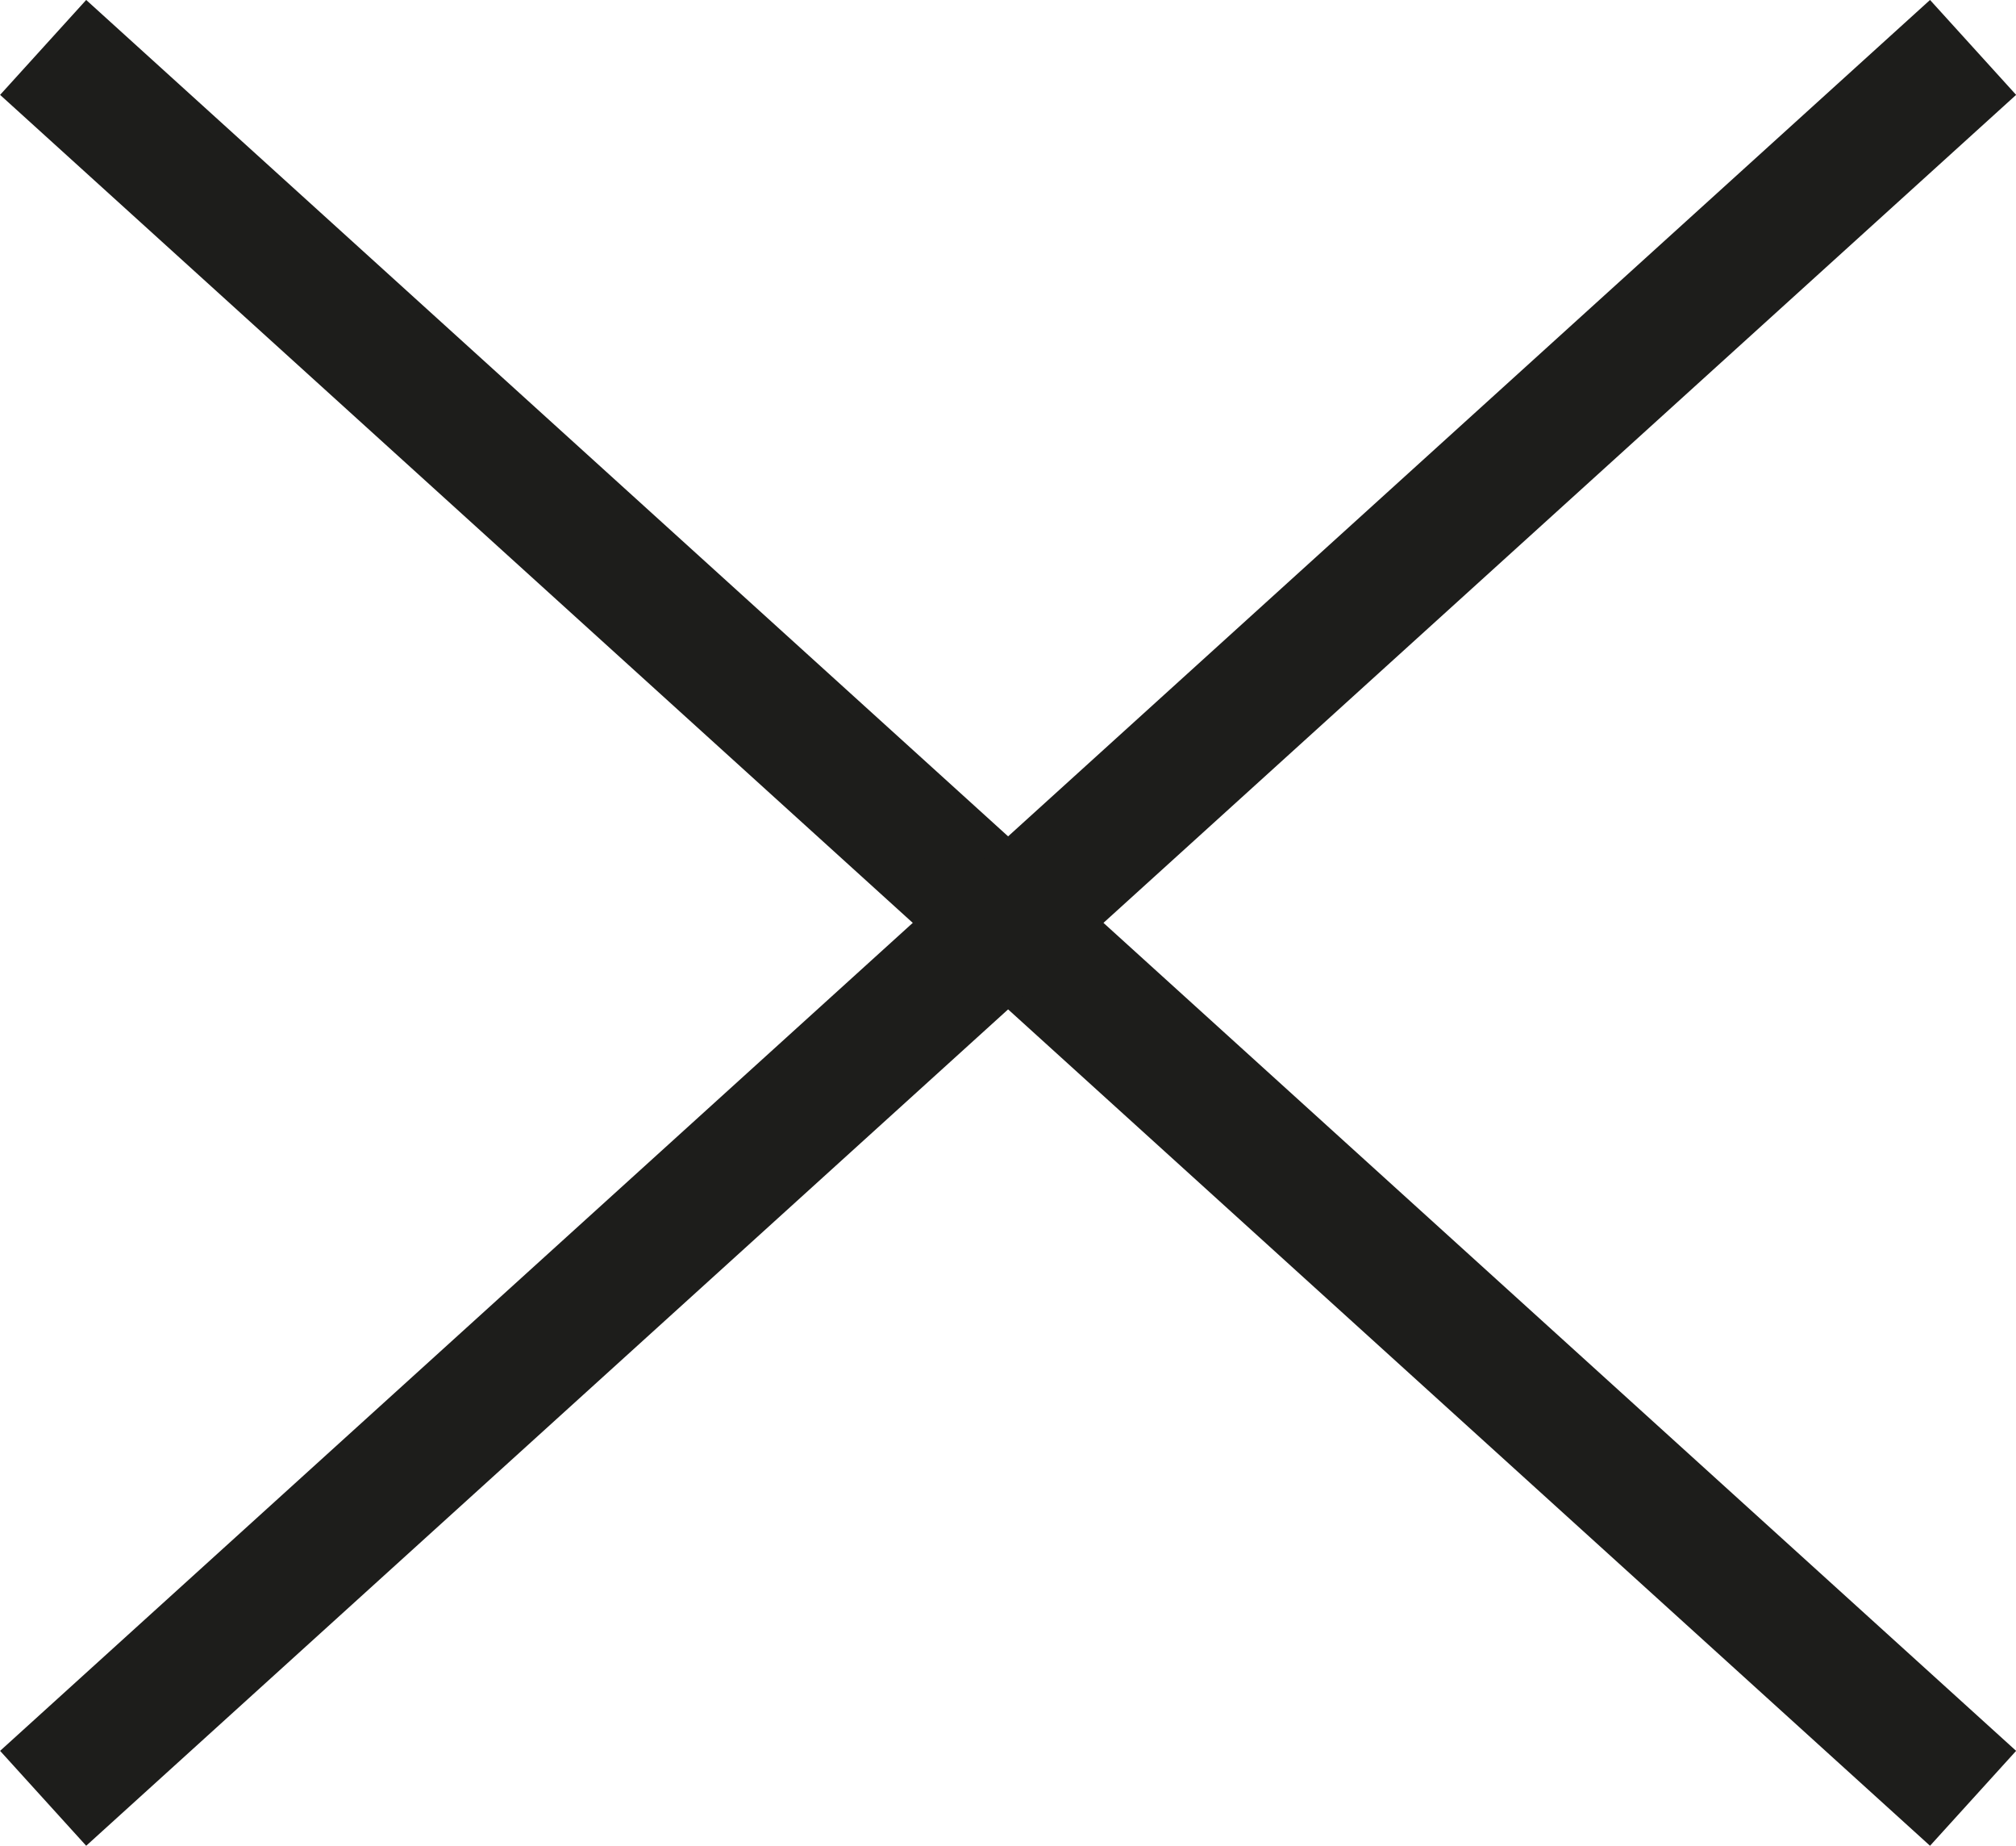
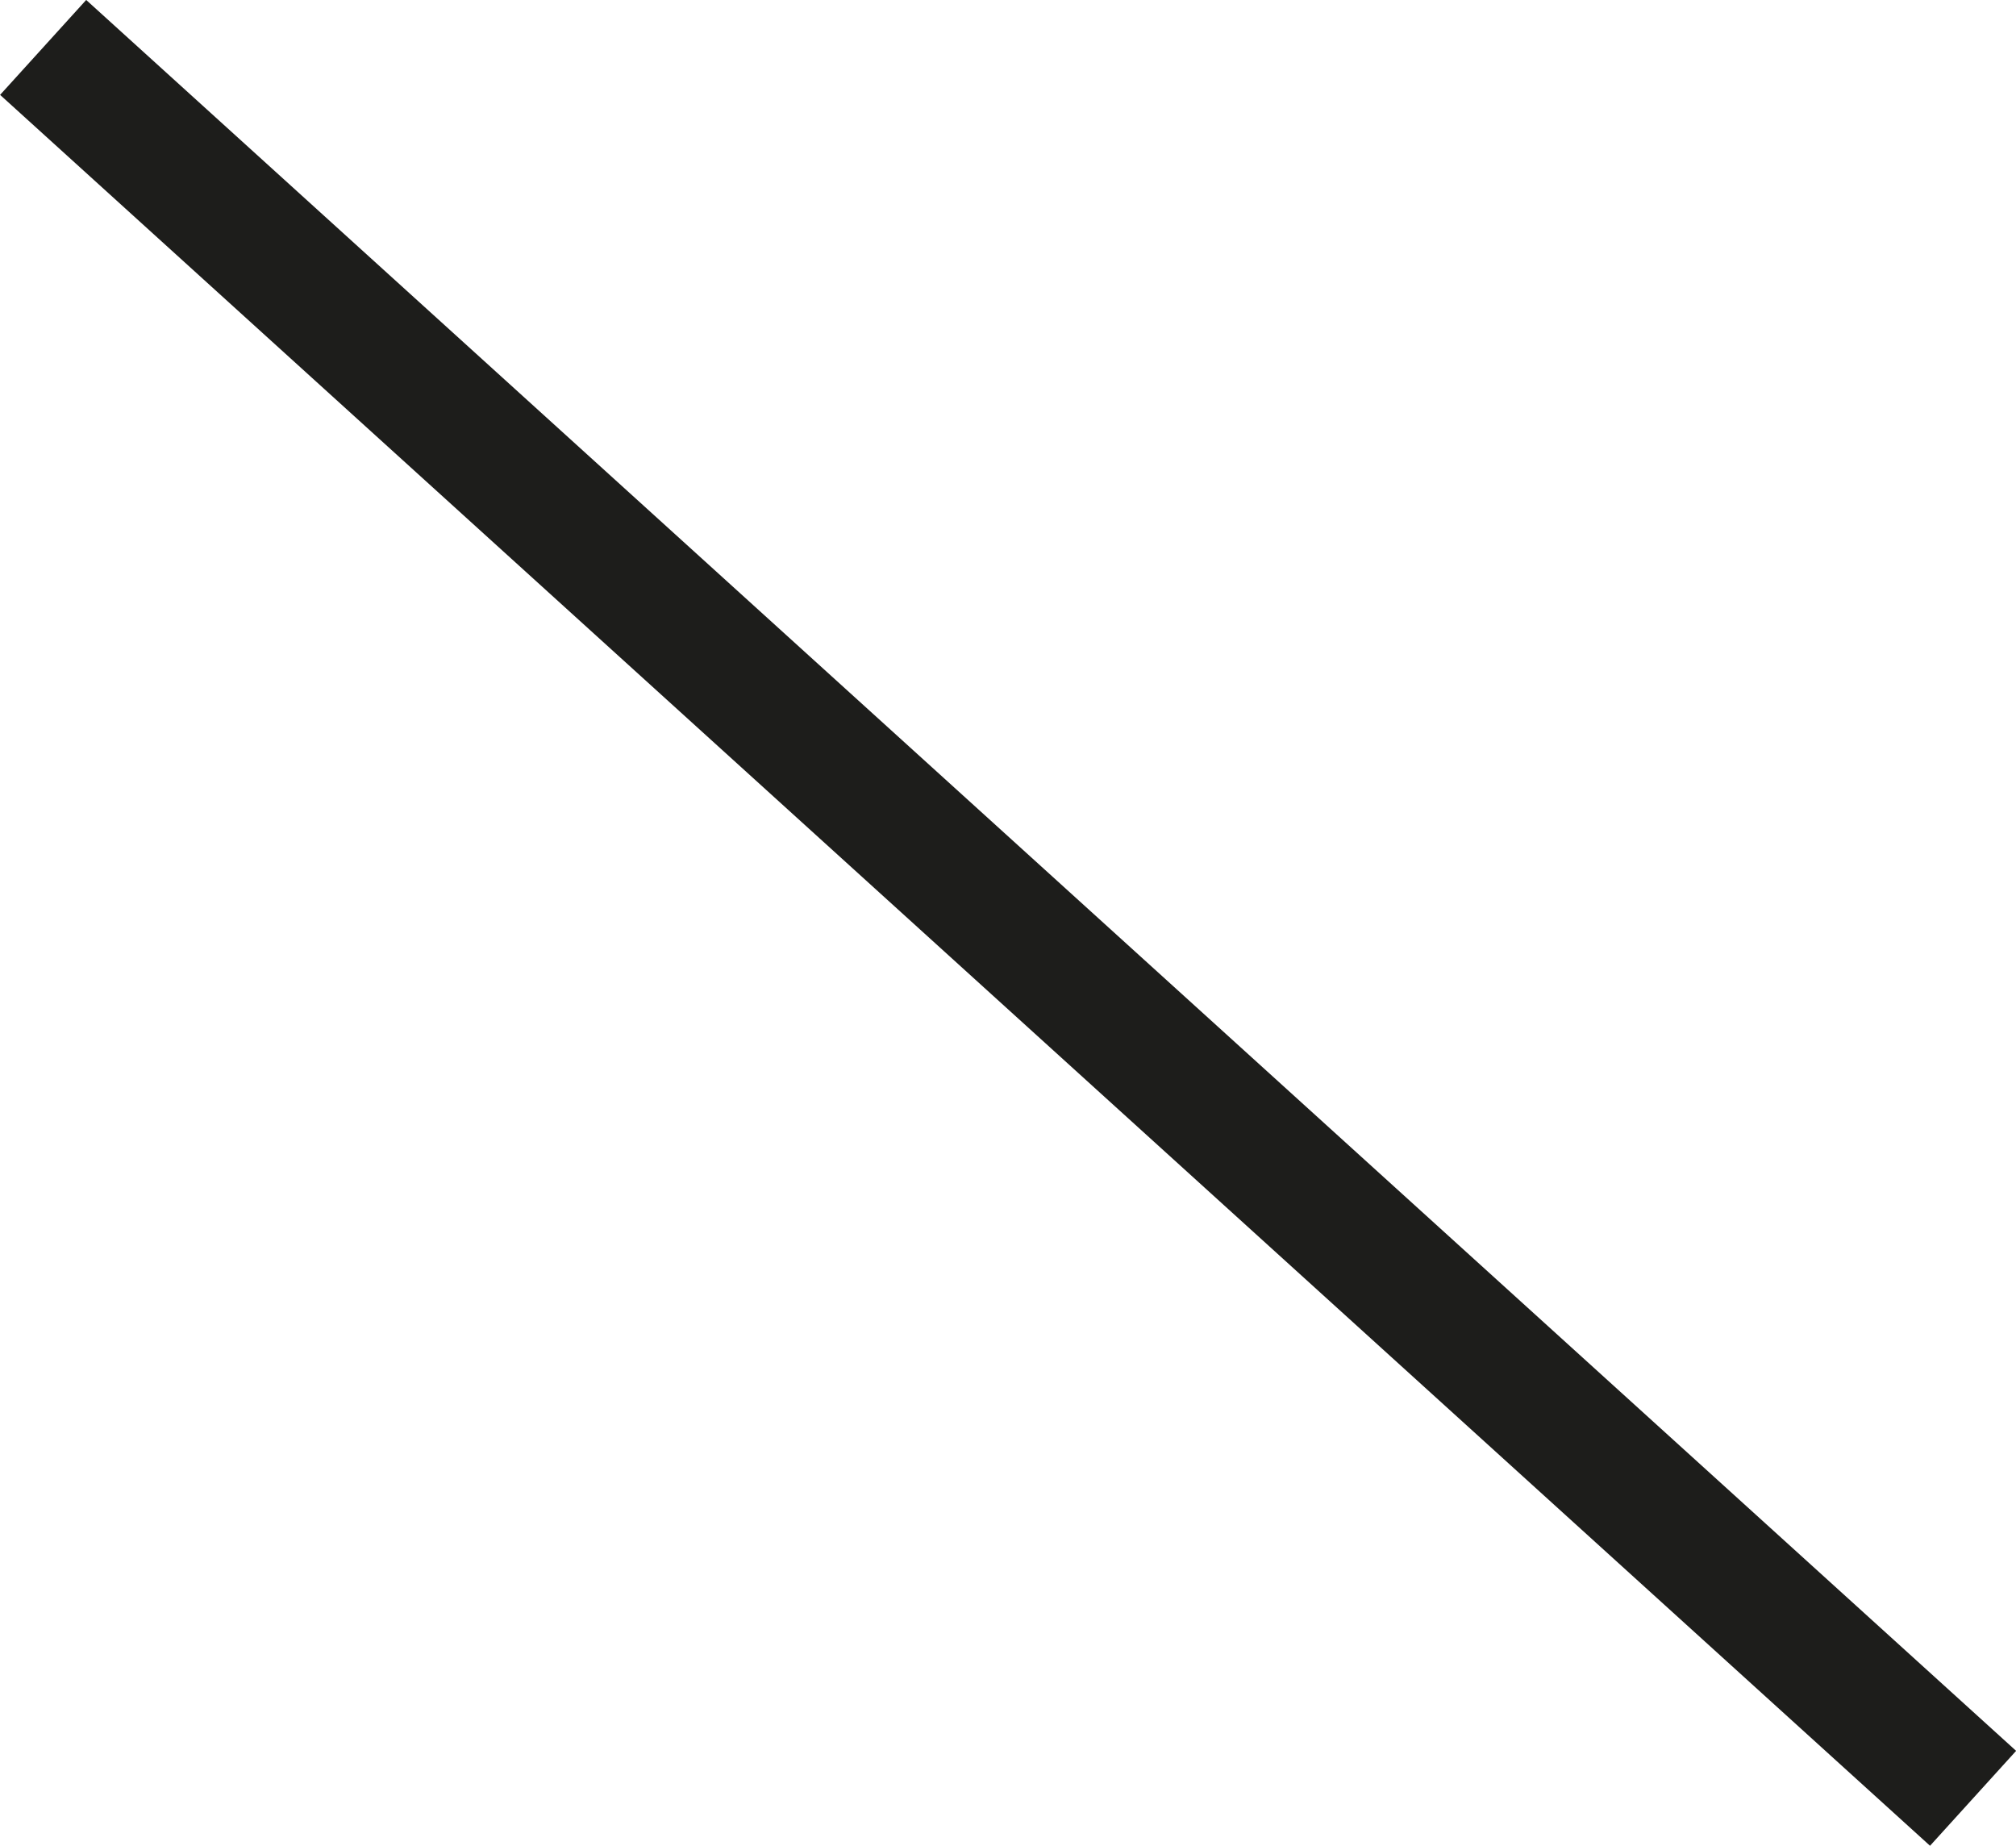
<svg xmlns="http://www.w3.org/2000/svg" viewBox="0 0 94.4 86.42">
  <defs>
    <style>.cls-1{fill:#fff;stroke:#1d1d1b;stroke-miterlimit:10;stroke-width:6px;}</style>
  </defs>
  <g id="Ebene_2" data-name="Ebene 2">
    <g id="Ebene_1-2" data-name="Ebene 1">
      <line class="cls-1" x1="2.02" y1="2.22" x2="92.39" y2="84.2" />
-       <line class="cls-1" x1="92.39" y1="2.22" x2="2.02" y2="84.2" />
    </g>
  </g>
</svg>